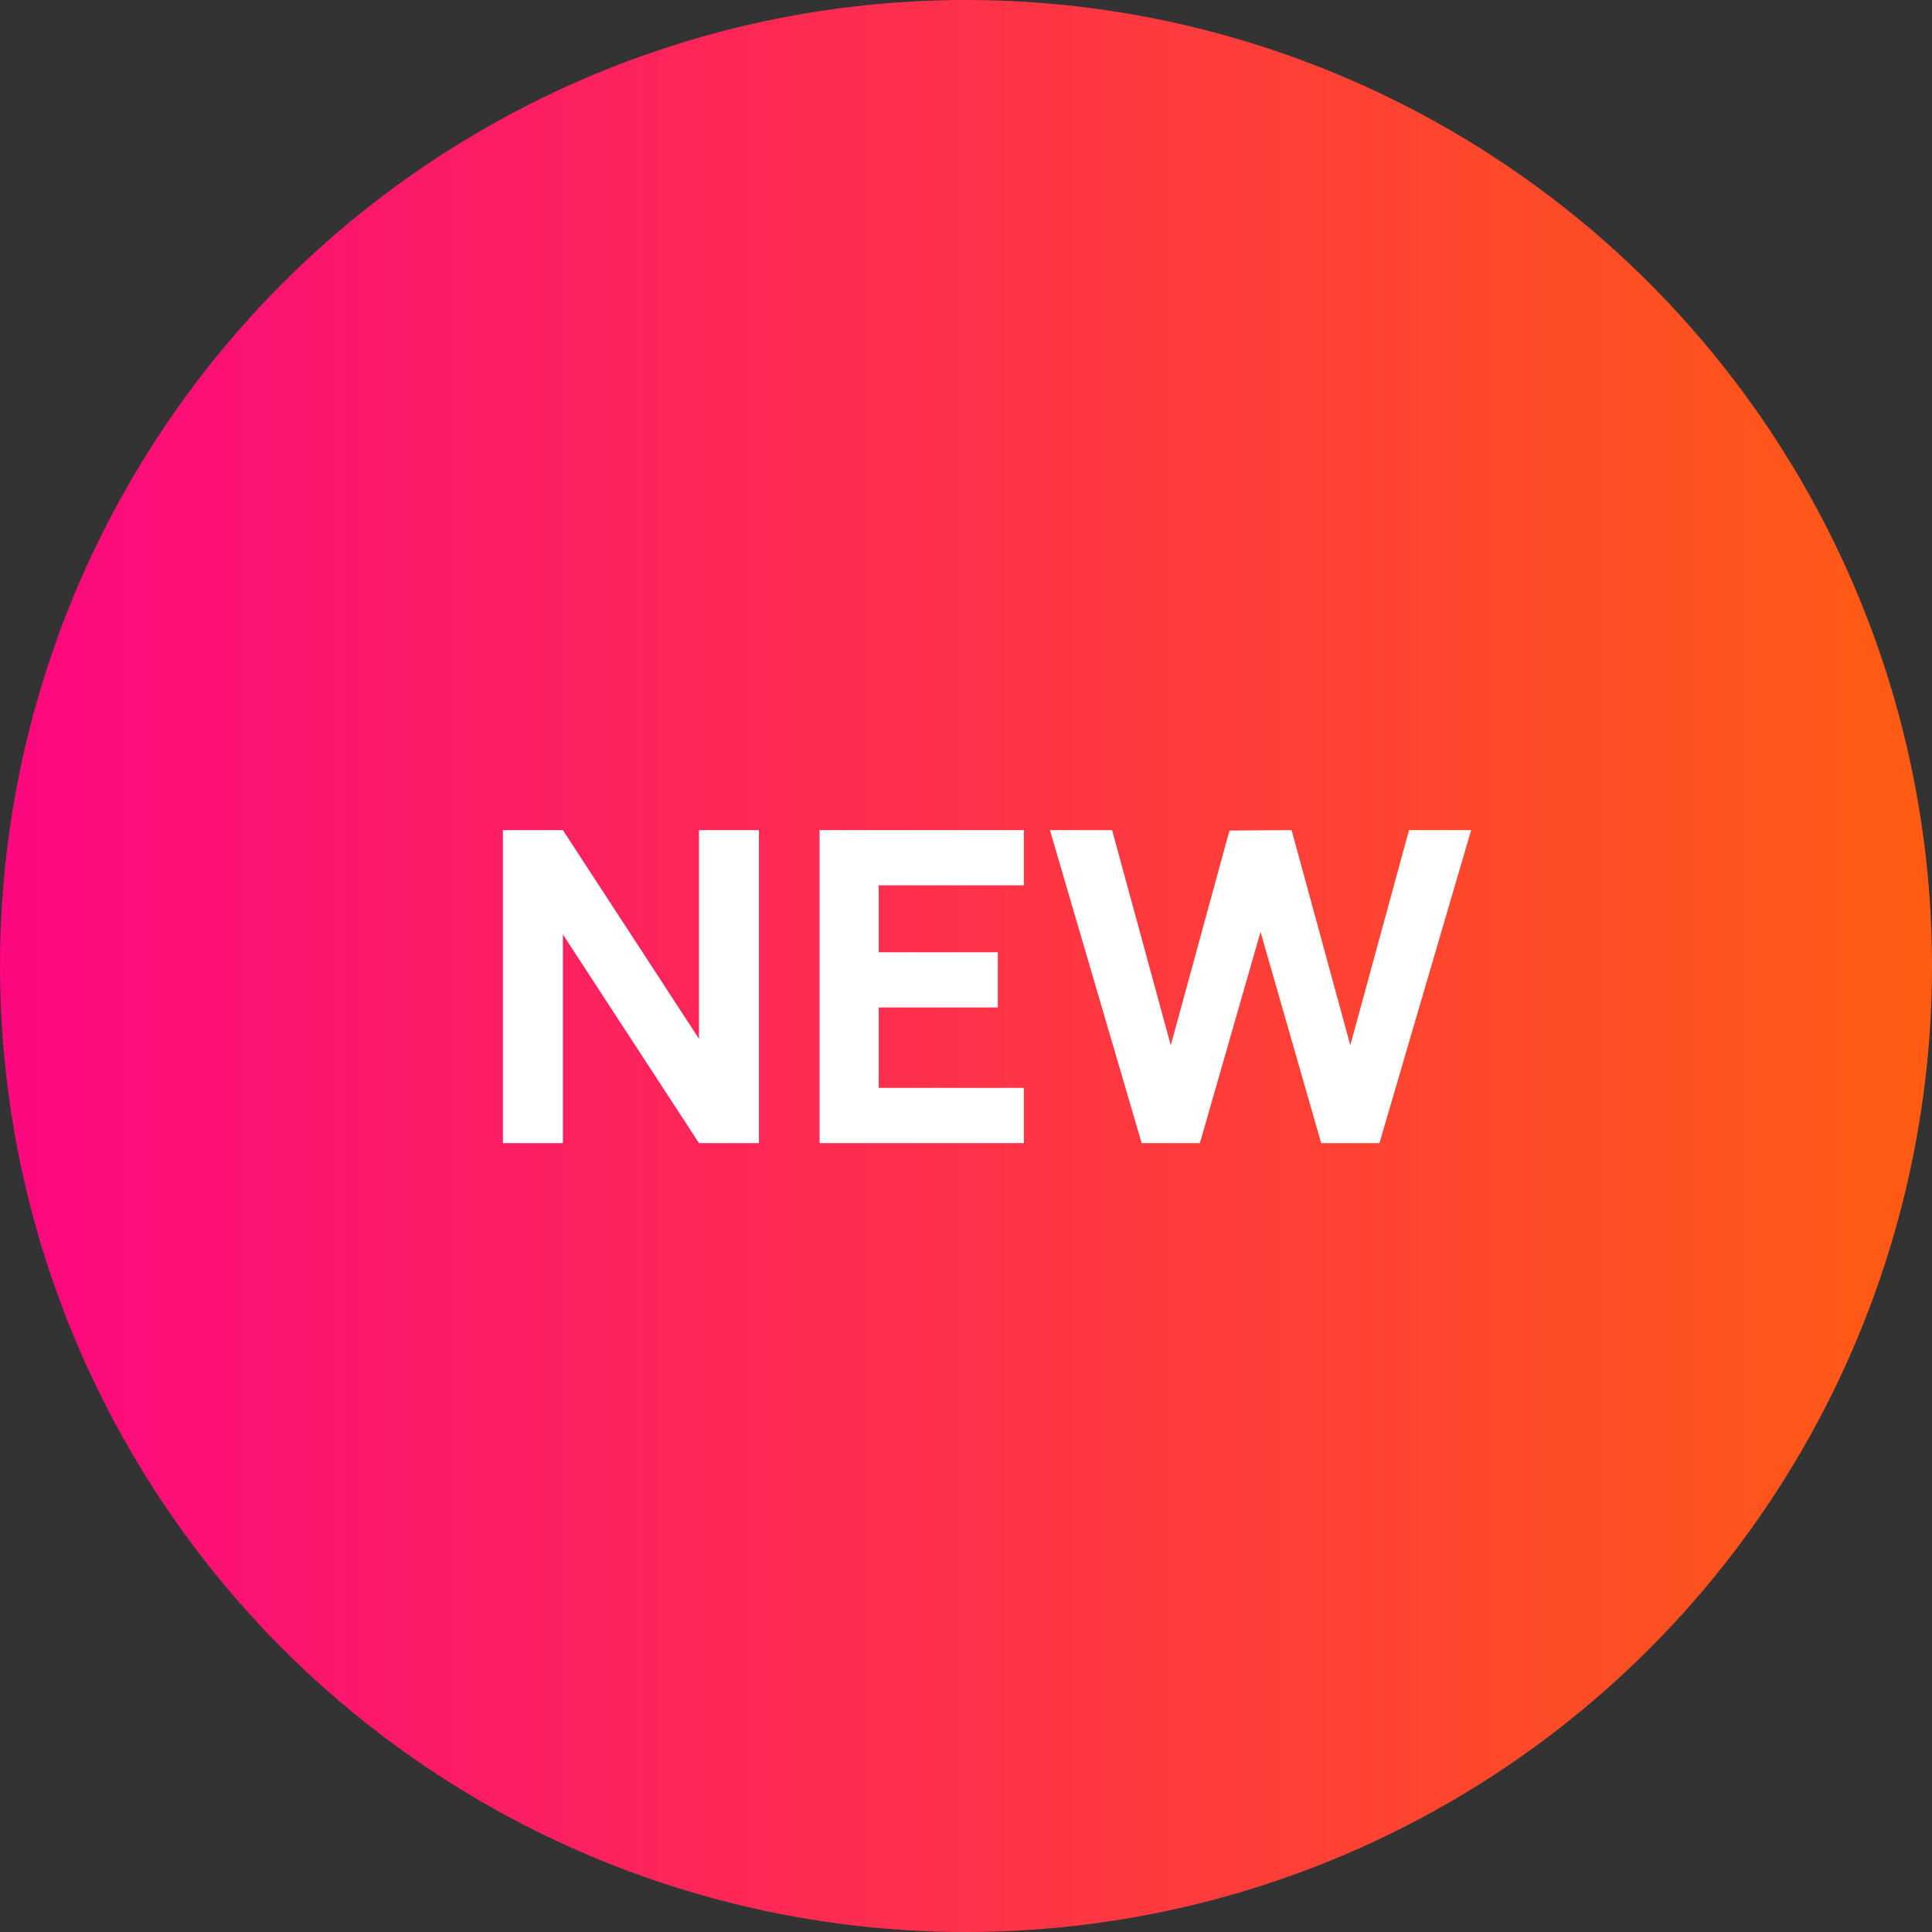
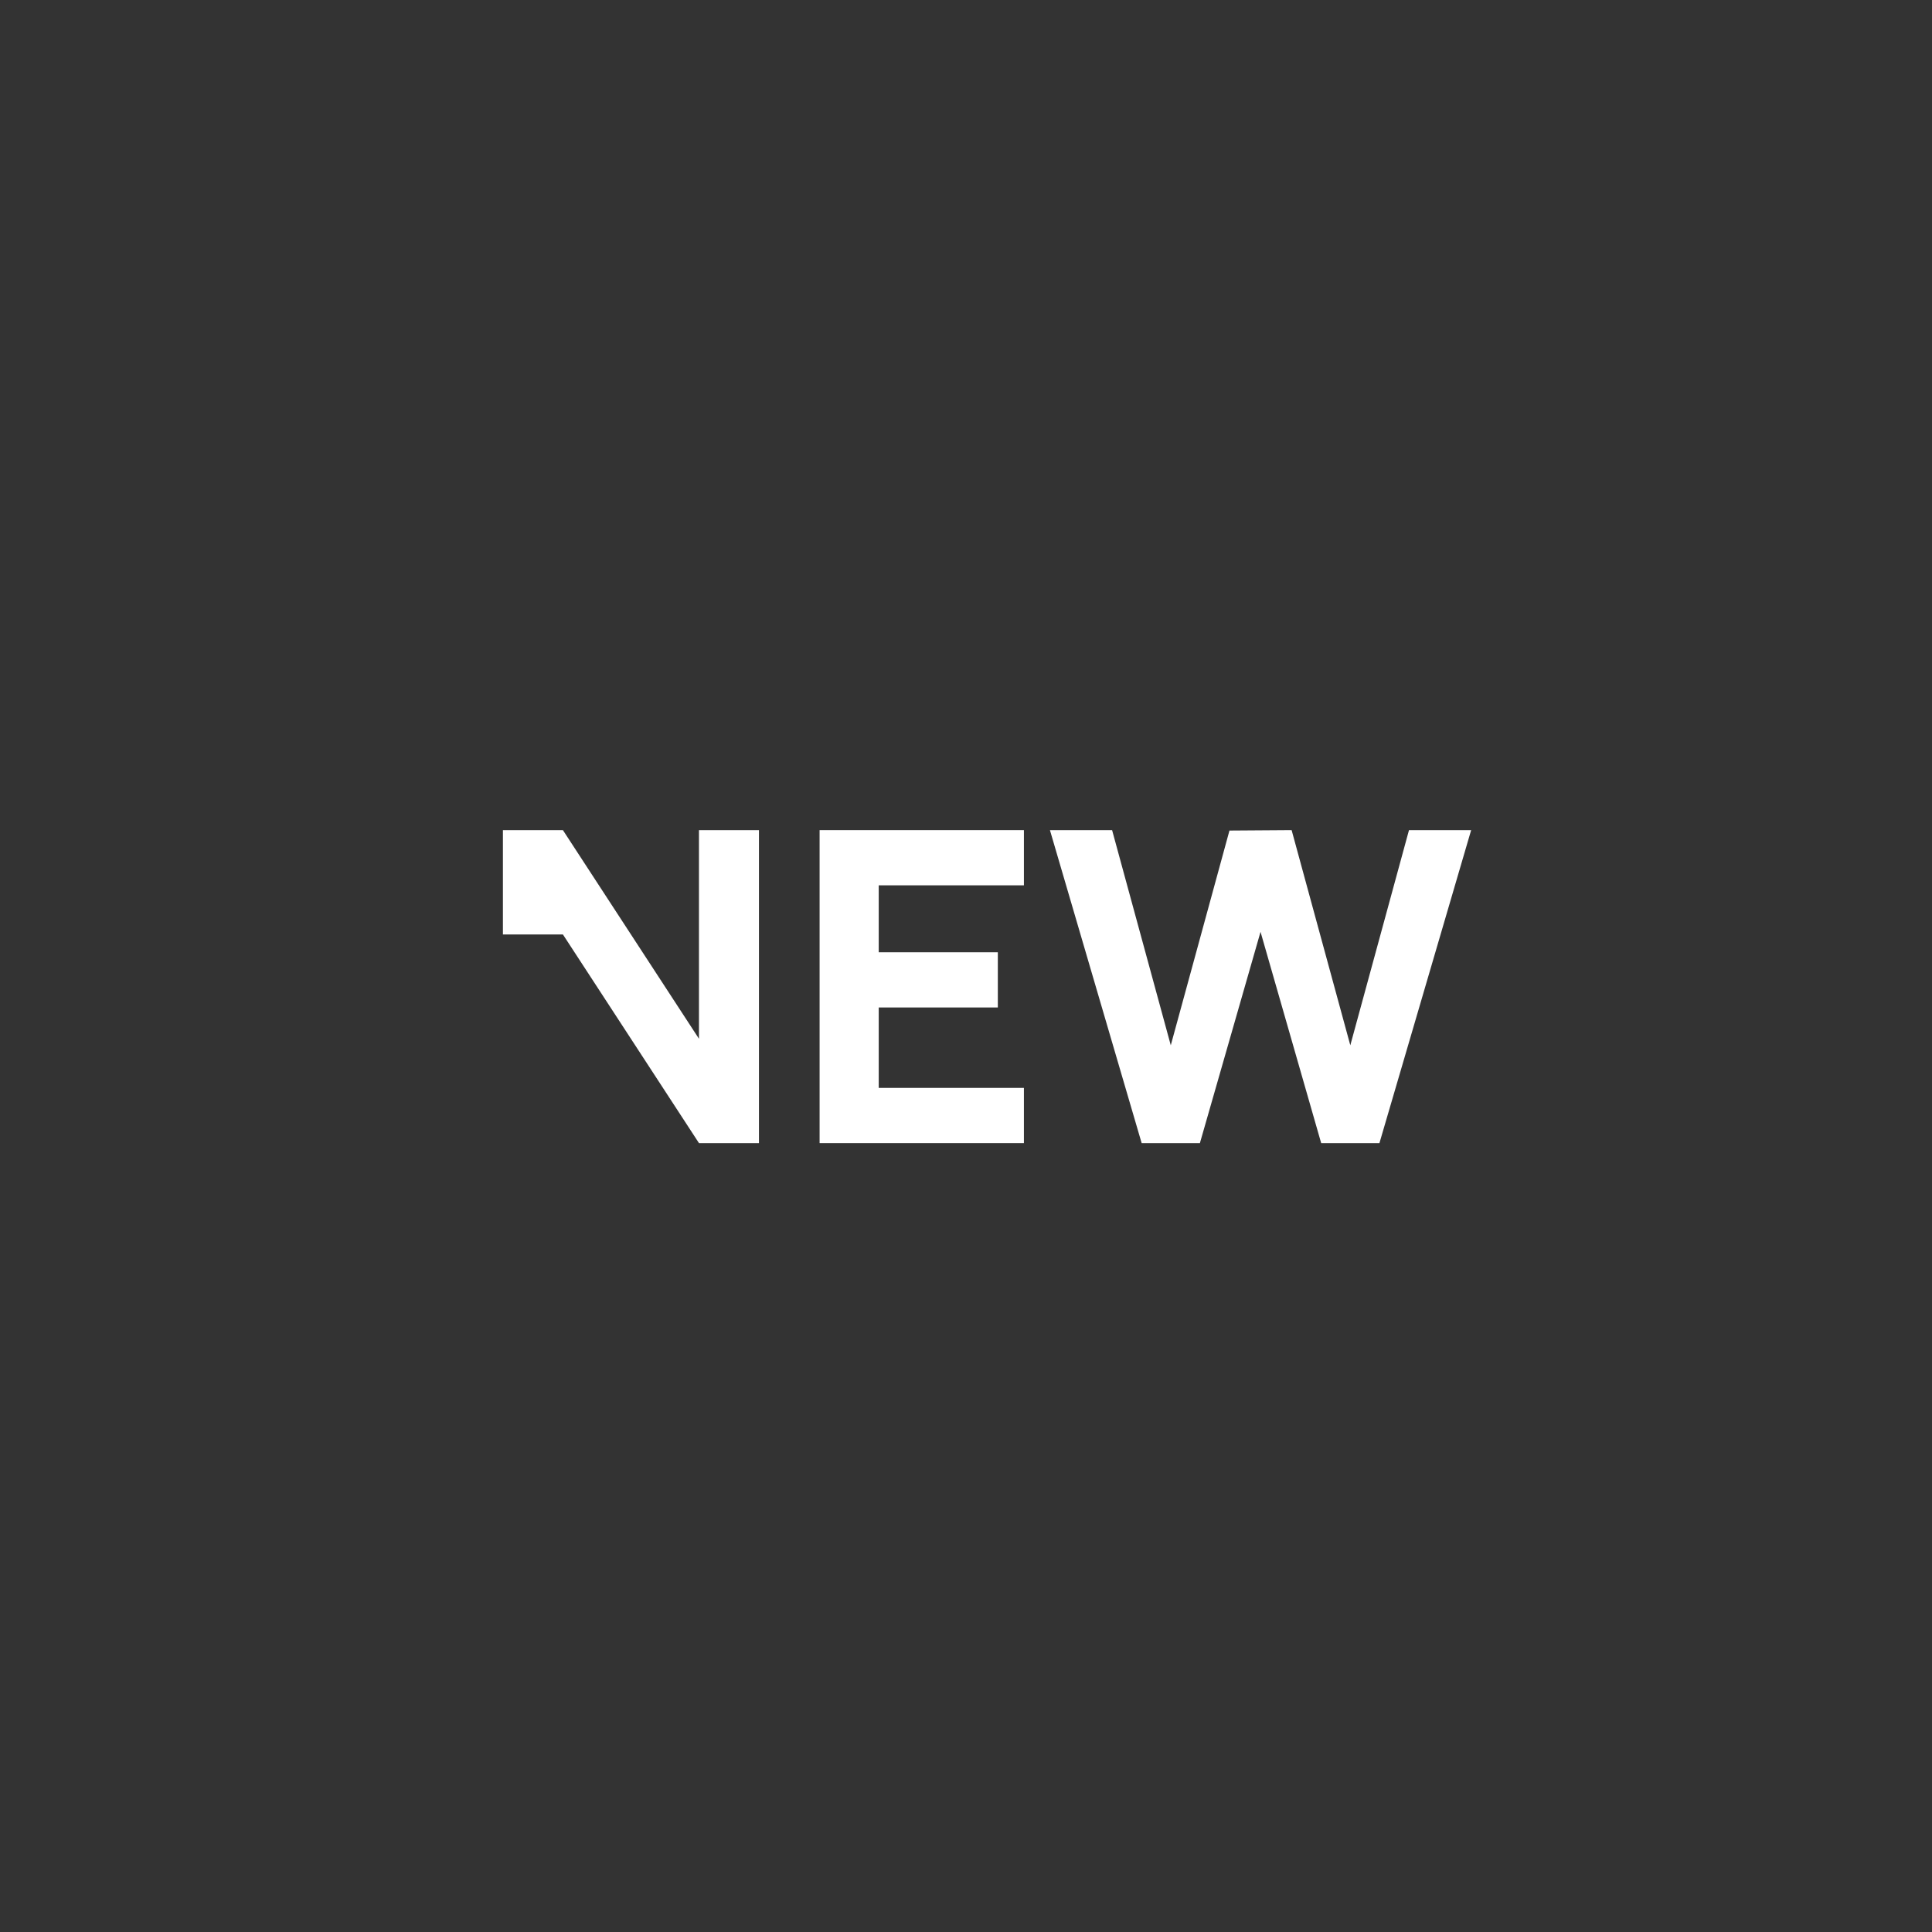
<svg xmlns="http://www.w3.org/2000/svg" width="120" height="120" viewBox="0 0 120 120" fill="none">
  <rect x="0" y="0" width="120" height="120" fill="#333333" stroke="none" />
-   <circle cx="60" cy="60" r="60" fill="url(#paint0_linear_85_10)" />
-   <path d="M31.237 71V51.56H34.963L43.414 64.52V51.56H47.14V71H43.414L34.963 58.04V71H31.237Z" fill="white" />
+   <path d="M31.237 71V51.56H34.963L43.414 64.52V51.56H47.14V71H43.414L34.963 58.04H31.237Z" fill="white" />
  <path d="M50.907 71V51.56H63.597V54.989H54.579V59.147H61.977V62.576H54.579V67.571H63.597V71H50.907Z" fill="white" />
  <path d="M70.91 71L65.213 51.56H69.074L72.719 64.925L76.364 51.587L80.225 51.56L83.87 64.925L87.515 51.56H91.376L85.679 71H82.061L78.294 57.878L74.528 71H70.91Z" fill="white" />
  <defs>
    <linearGradient id="paint0_linear_85_10" x1="0" y1="60" x2="140.5" y2="60" gradientUnits="userSpaceOnUse">
      <stop stop-color="#FD0880" />
      <stop offset="1" stop-color="#FF6A00" />
    </linearGradient>
  </defs>
</svg>